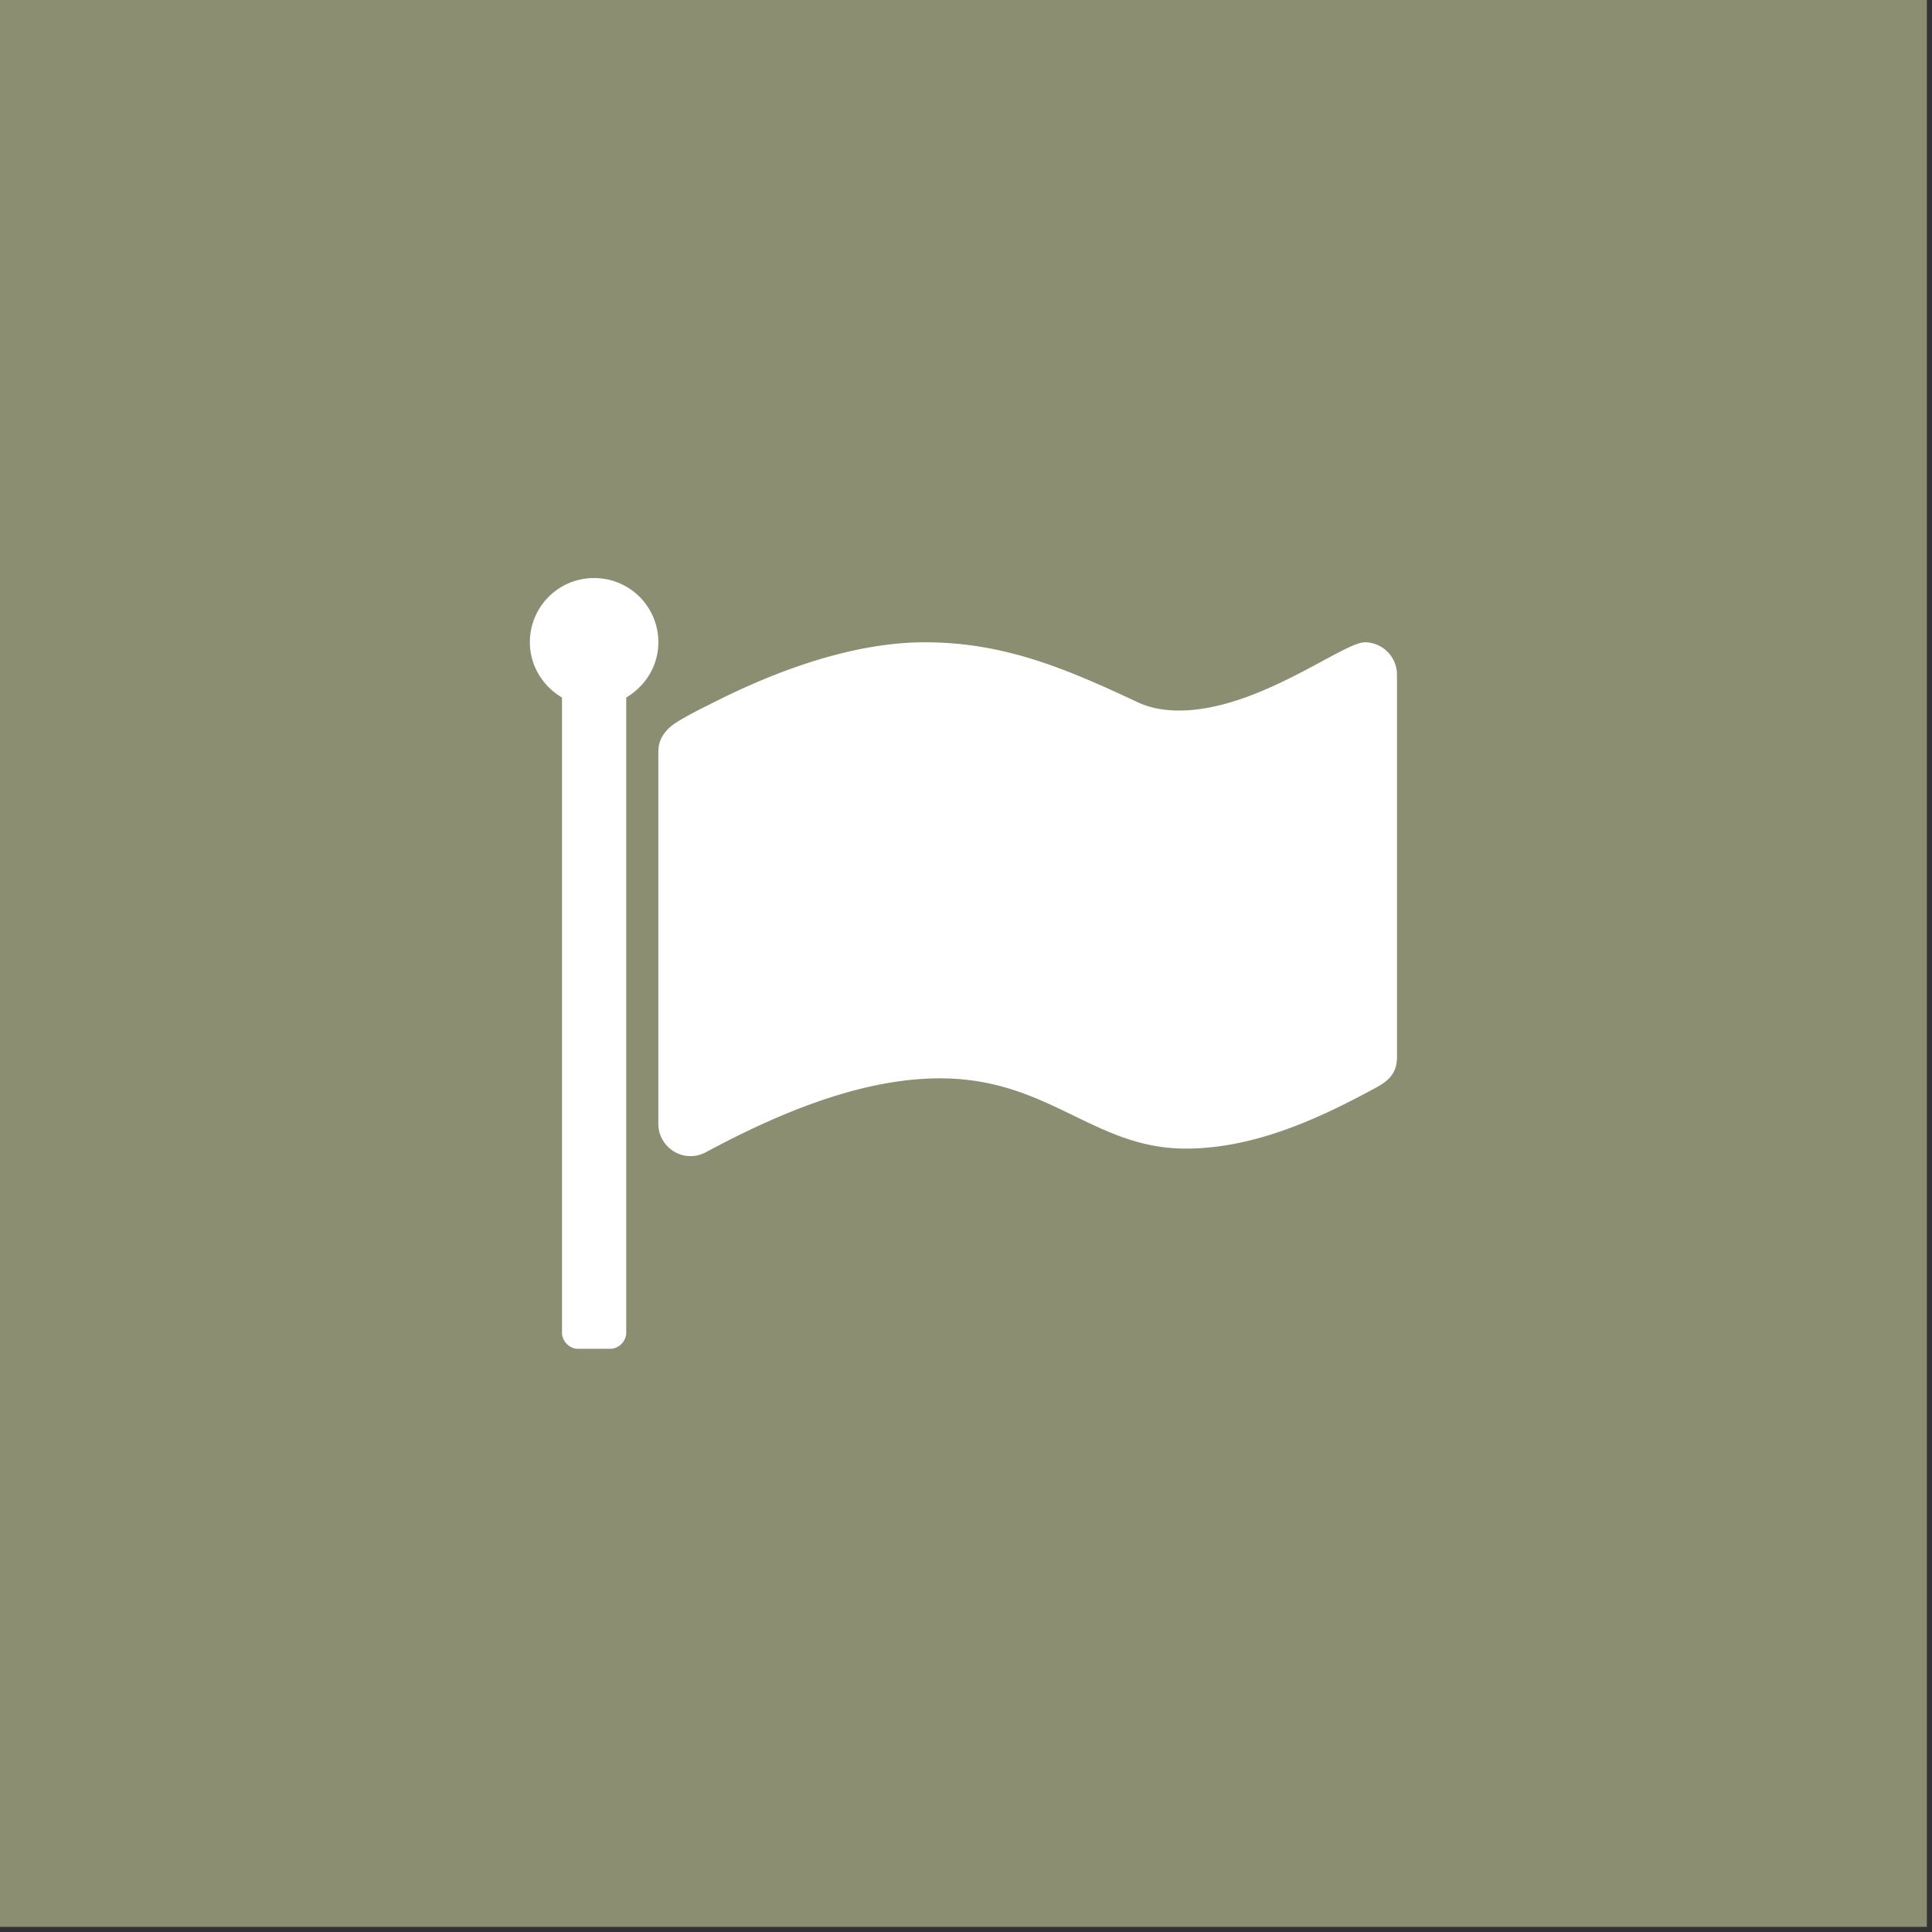
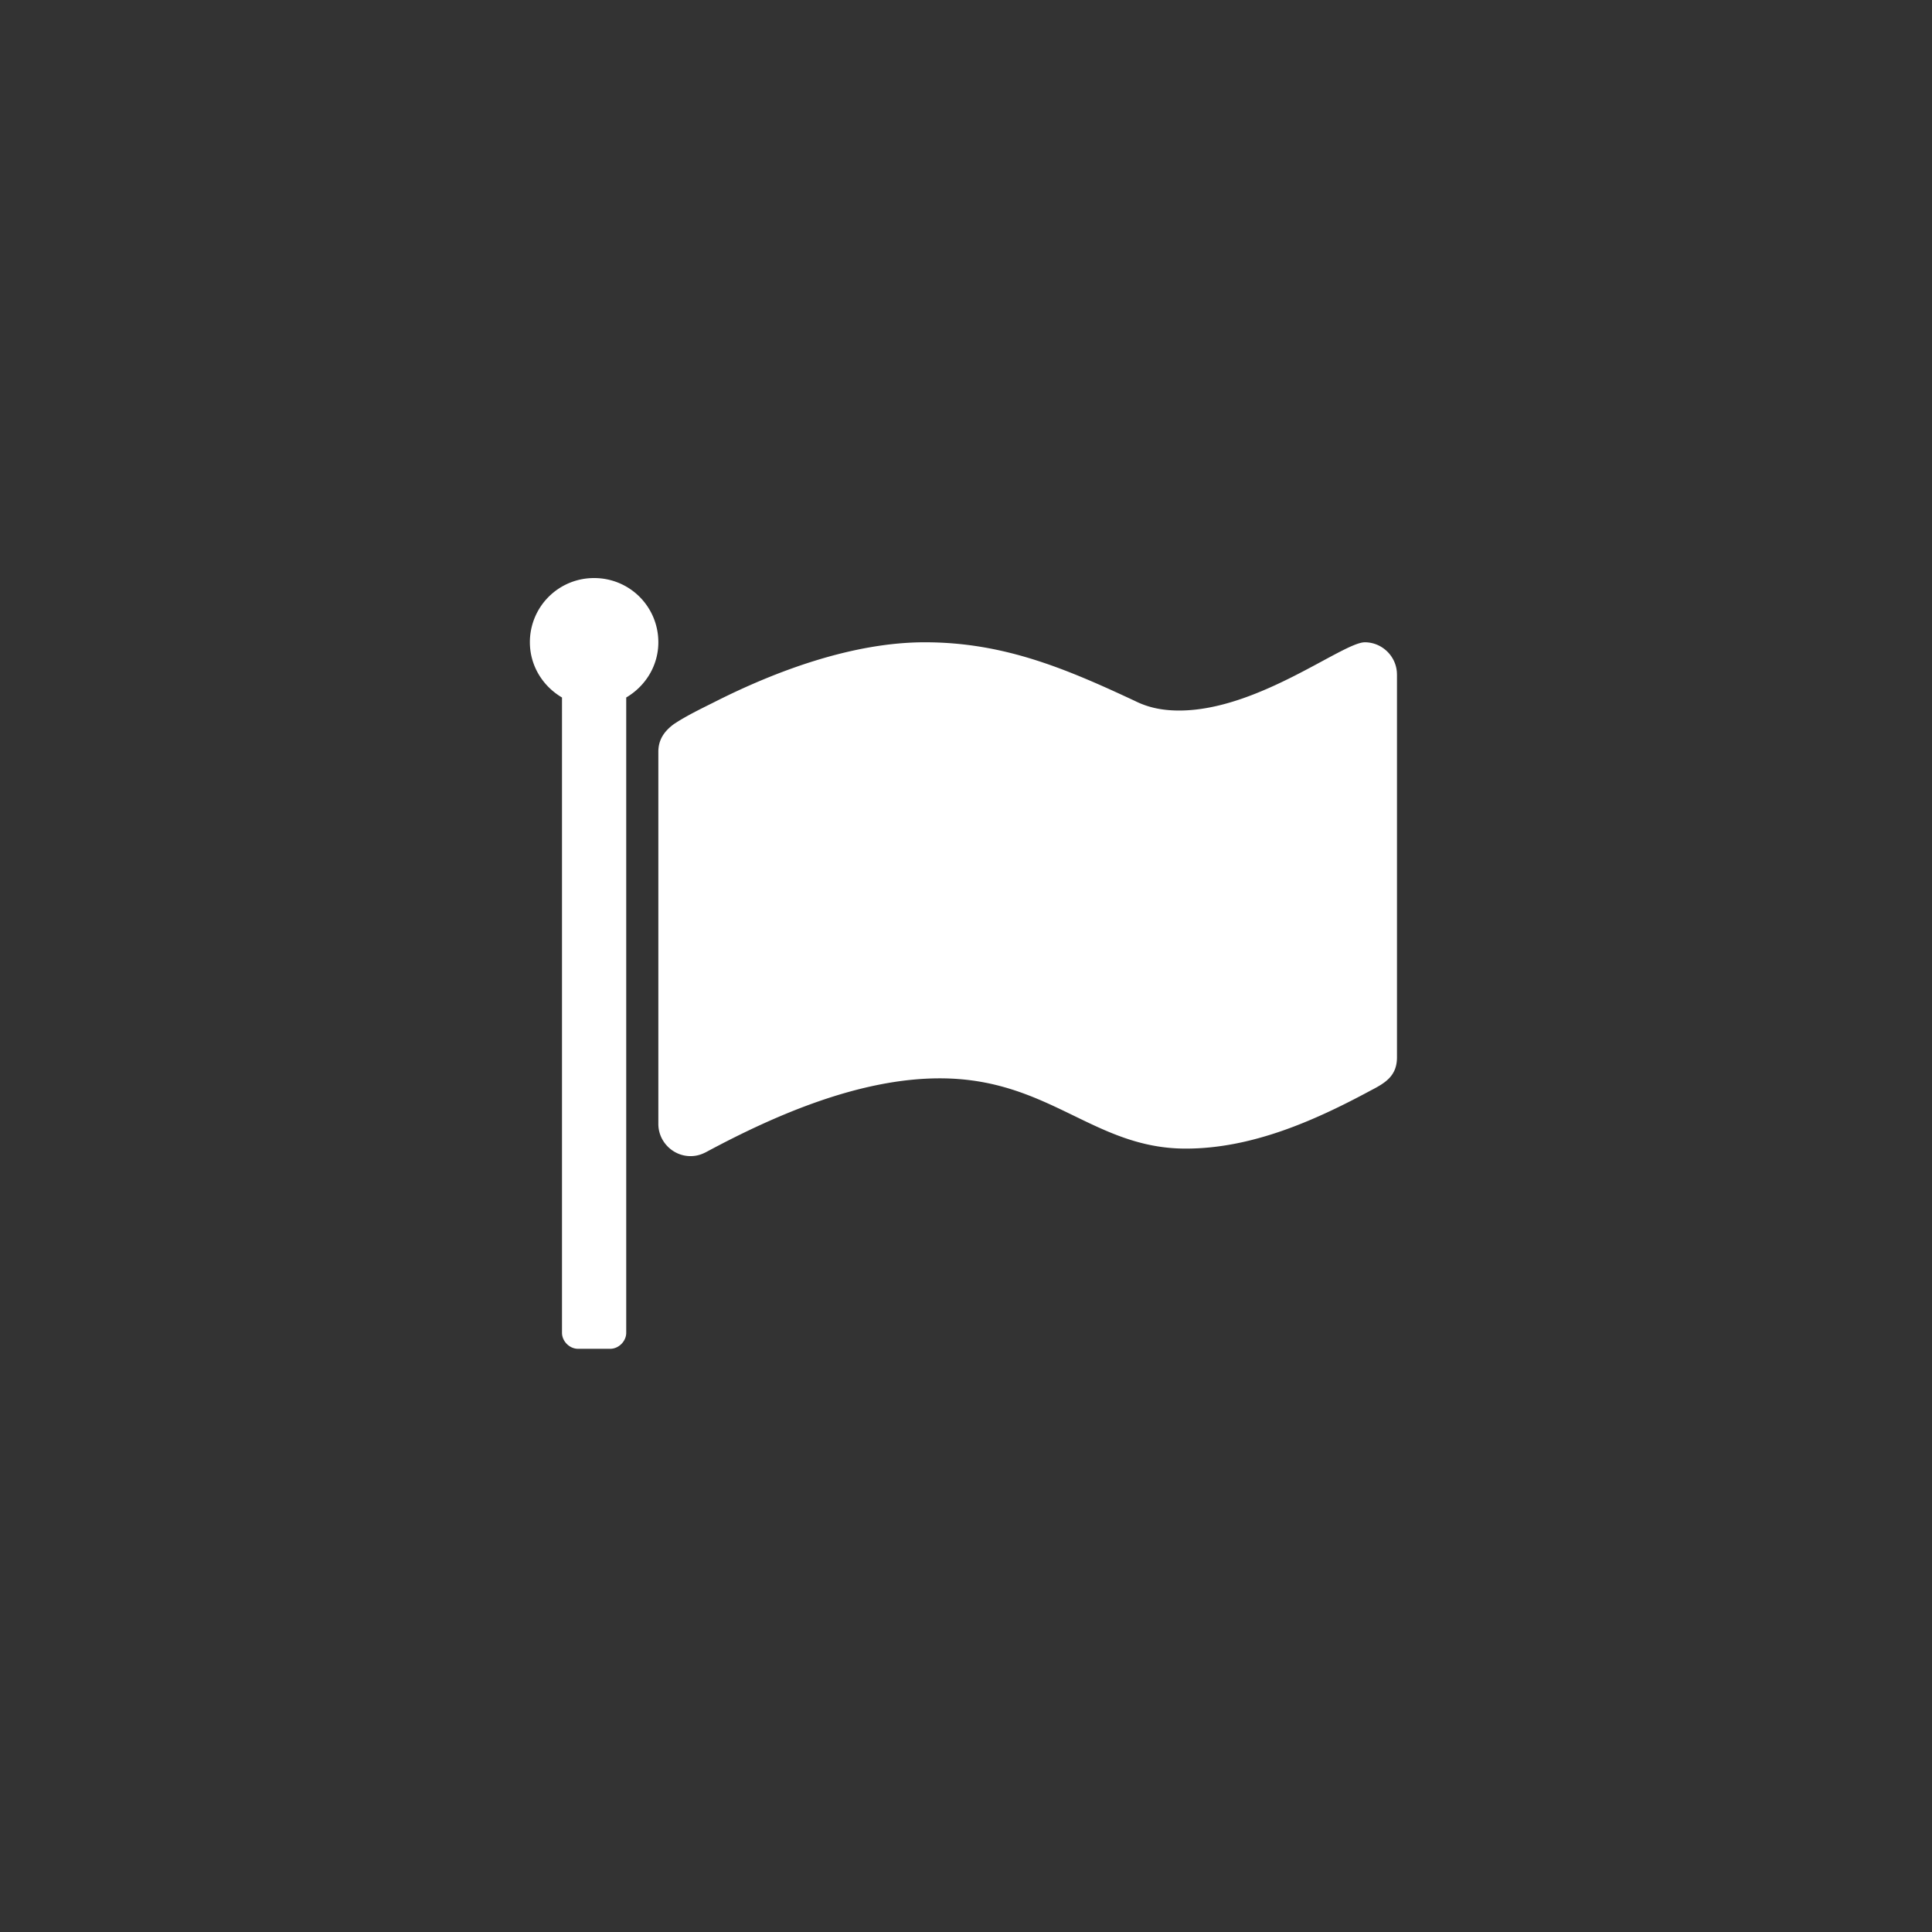
<svg xmlns="http://www.w3.org/2000/svg" viewBox="0 0 188 188" fill-rule="evenodd" clip-rule="evenodd" stroke-linejoin="round" stroke-miterlimit="1.414">
  <rect x="0" y="0" width="188" height="188" fill="#333333" stroke="none" />
-   <path fill="#8c8e72" d="M0 0h187.5v187.5H0z" />
  <path d="M64.063 62.5c-.001 2.247-1.222 4.247-3.126 5.372v61.815c0 .832-.731 1.563-1.562 1.563H56.25c-.831 0-1.563-.731-1.563-1.563V67.872c-1.903-1.122-3.125-3.125-3.125-5.372a6.233 6.233 0 0 1 6.25-6.25 6.232 6.232 0 0 1 6.25 6.25zm71.875 3.125v37.256c0 1.806-1.121 2.491-2.537 3.222-5.519 2.978-11.622 5.666-18.019 5.666-8.984 0-13.281-6.838-23.925-6.838-7.762 0-15.919 3.516-22.656 7.128-.538.294-1.025.441-1.613.441-1.709 0-3.125-1.416-3.125-3.125V73.144c0-1.172.585-2.003 1.513-2.685 1.172-.781 2.587-1.465 3.856-2.1 6.153-3.125 13.622-5.859 20.556-5.859 7.666 0 13.672 2.537 20.46 5.712 1.369.685 2.784.929 4.297.929 7.665 0 15.919-6.641 18.065-6.641 1.71 0 3.125 1.416 3.125 3.125h.004z" fill="#fff" fill-rule="nonzero" />
</svg>